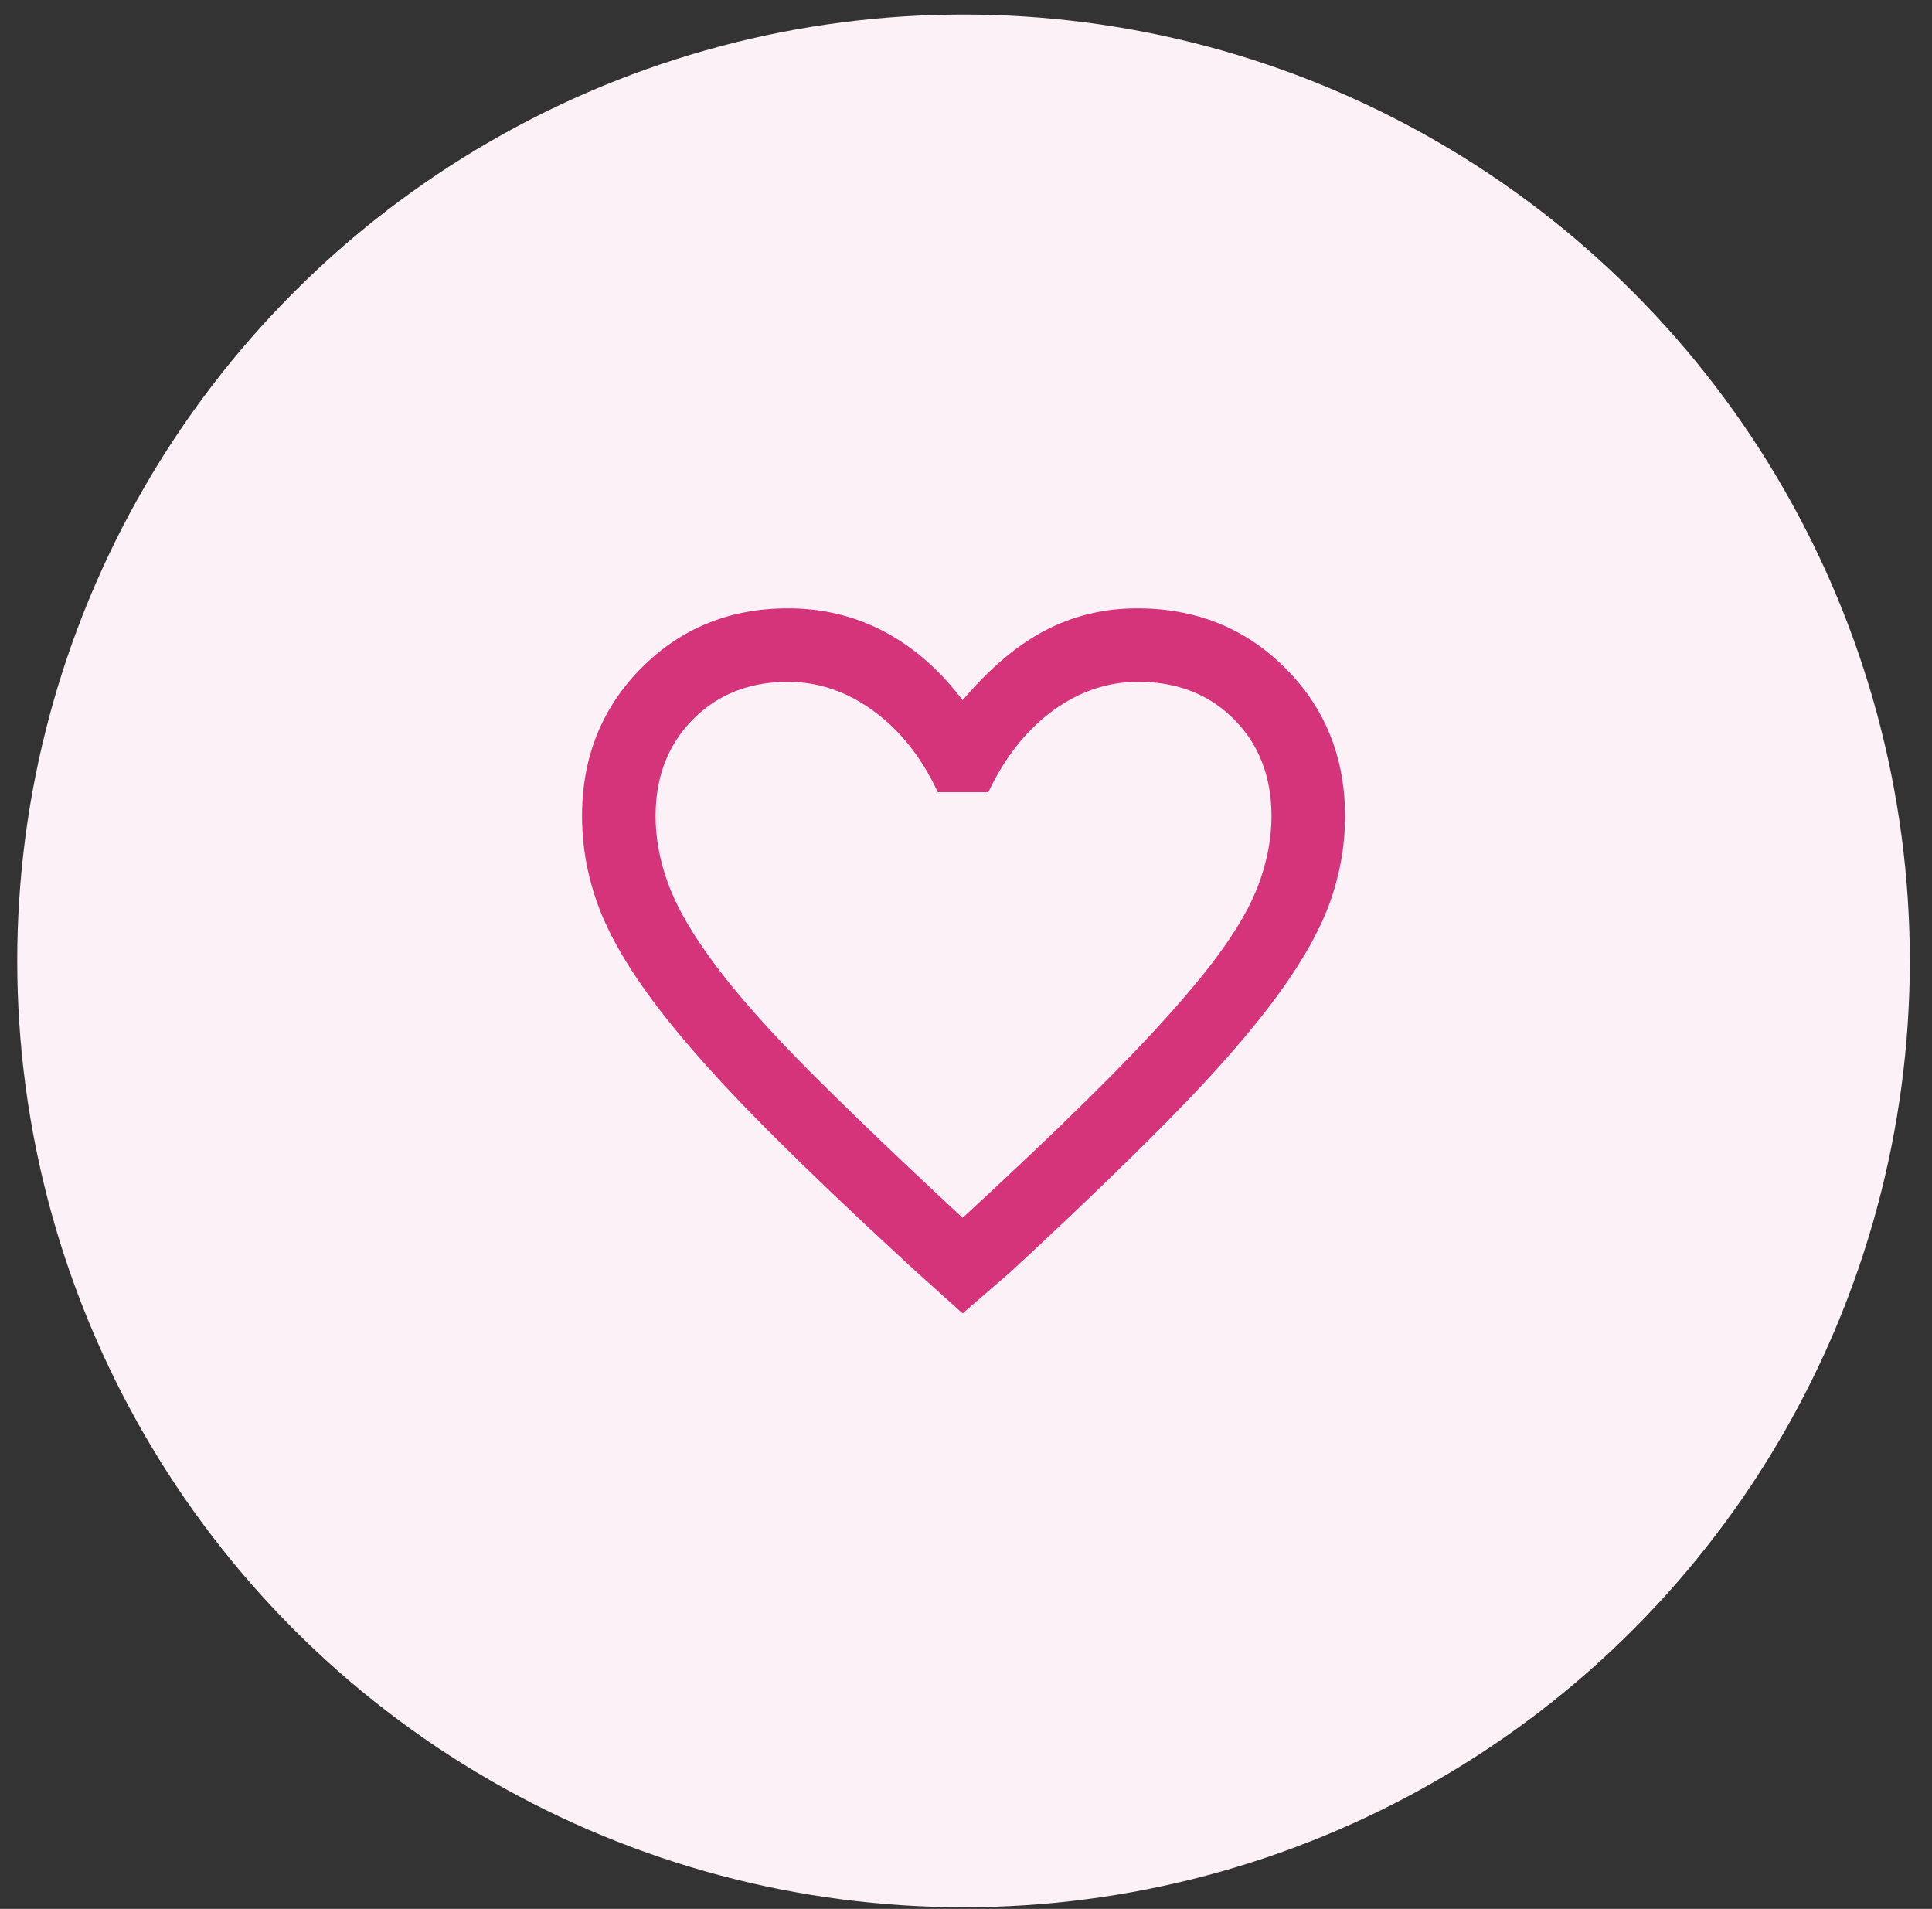
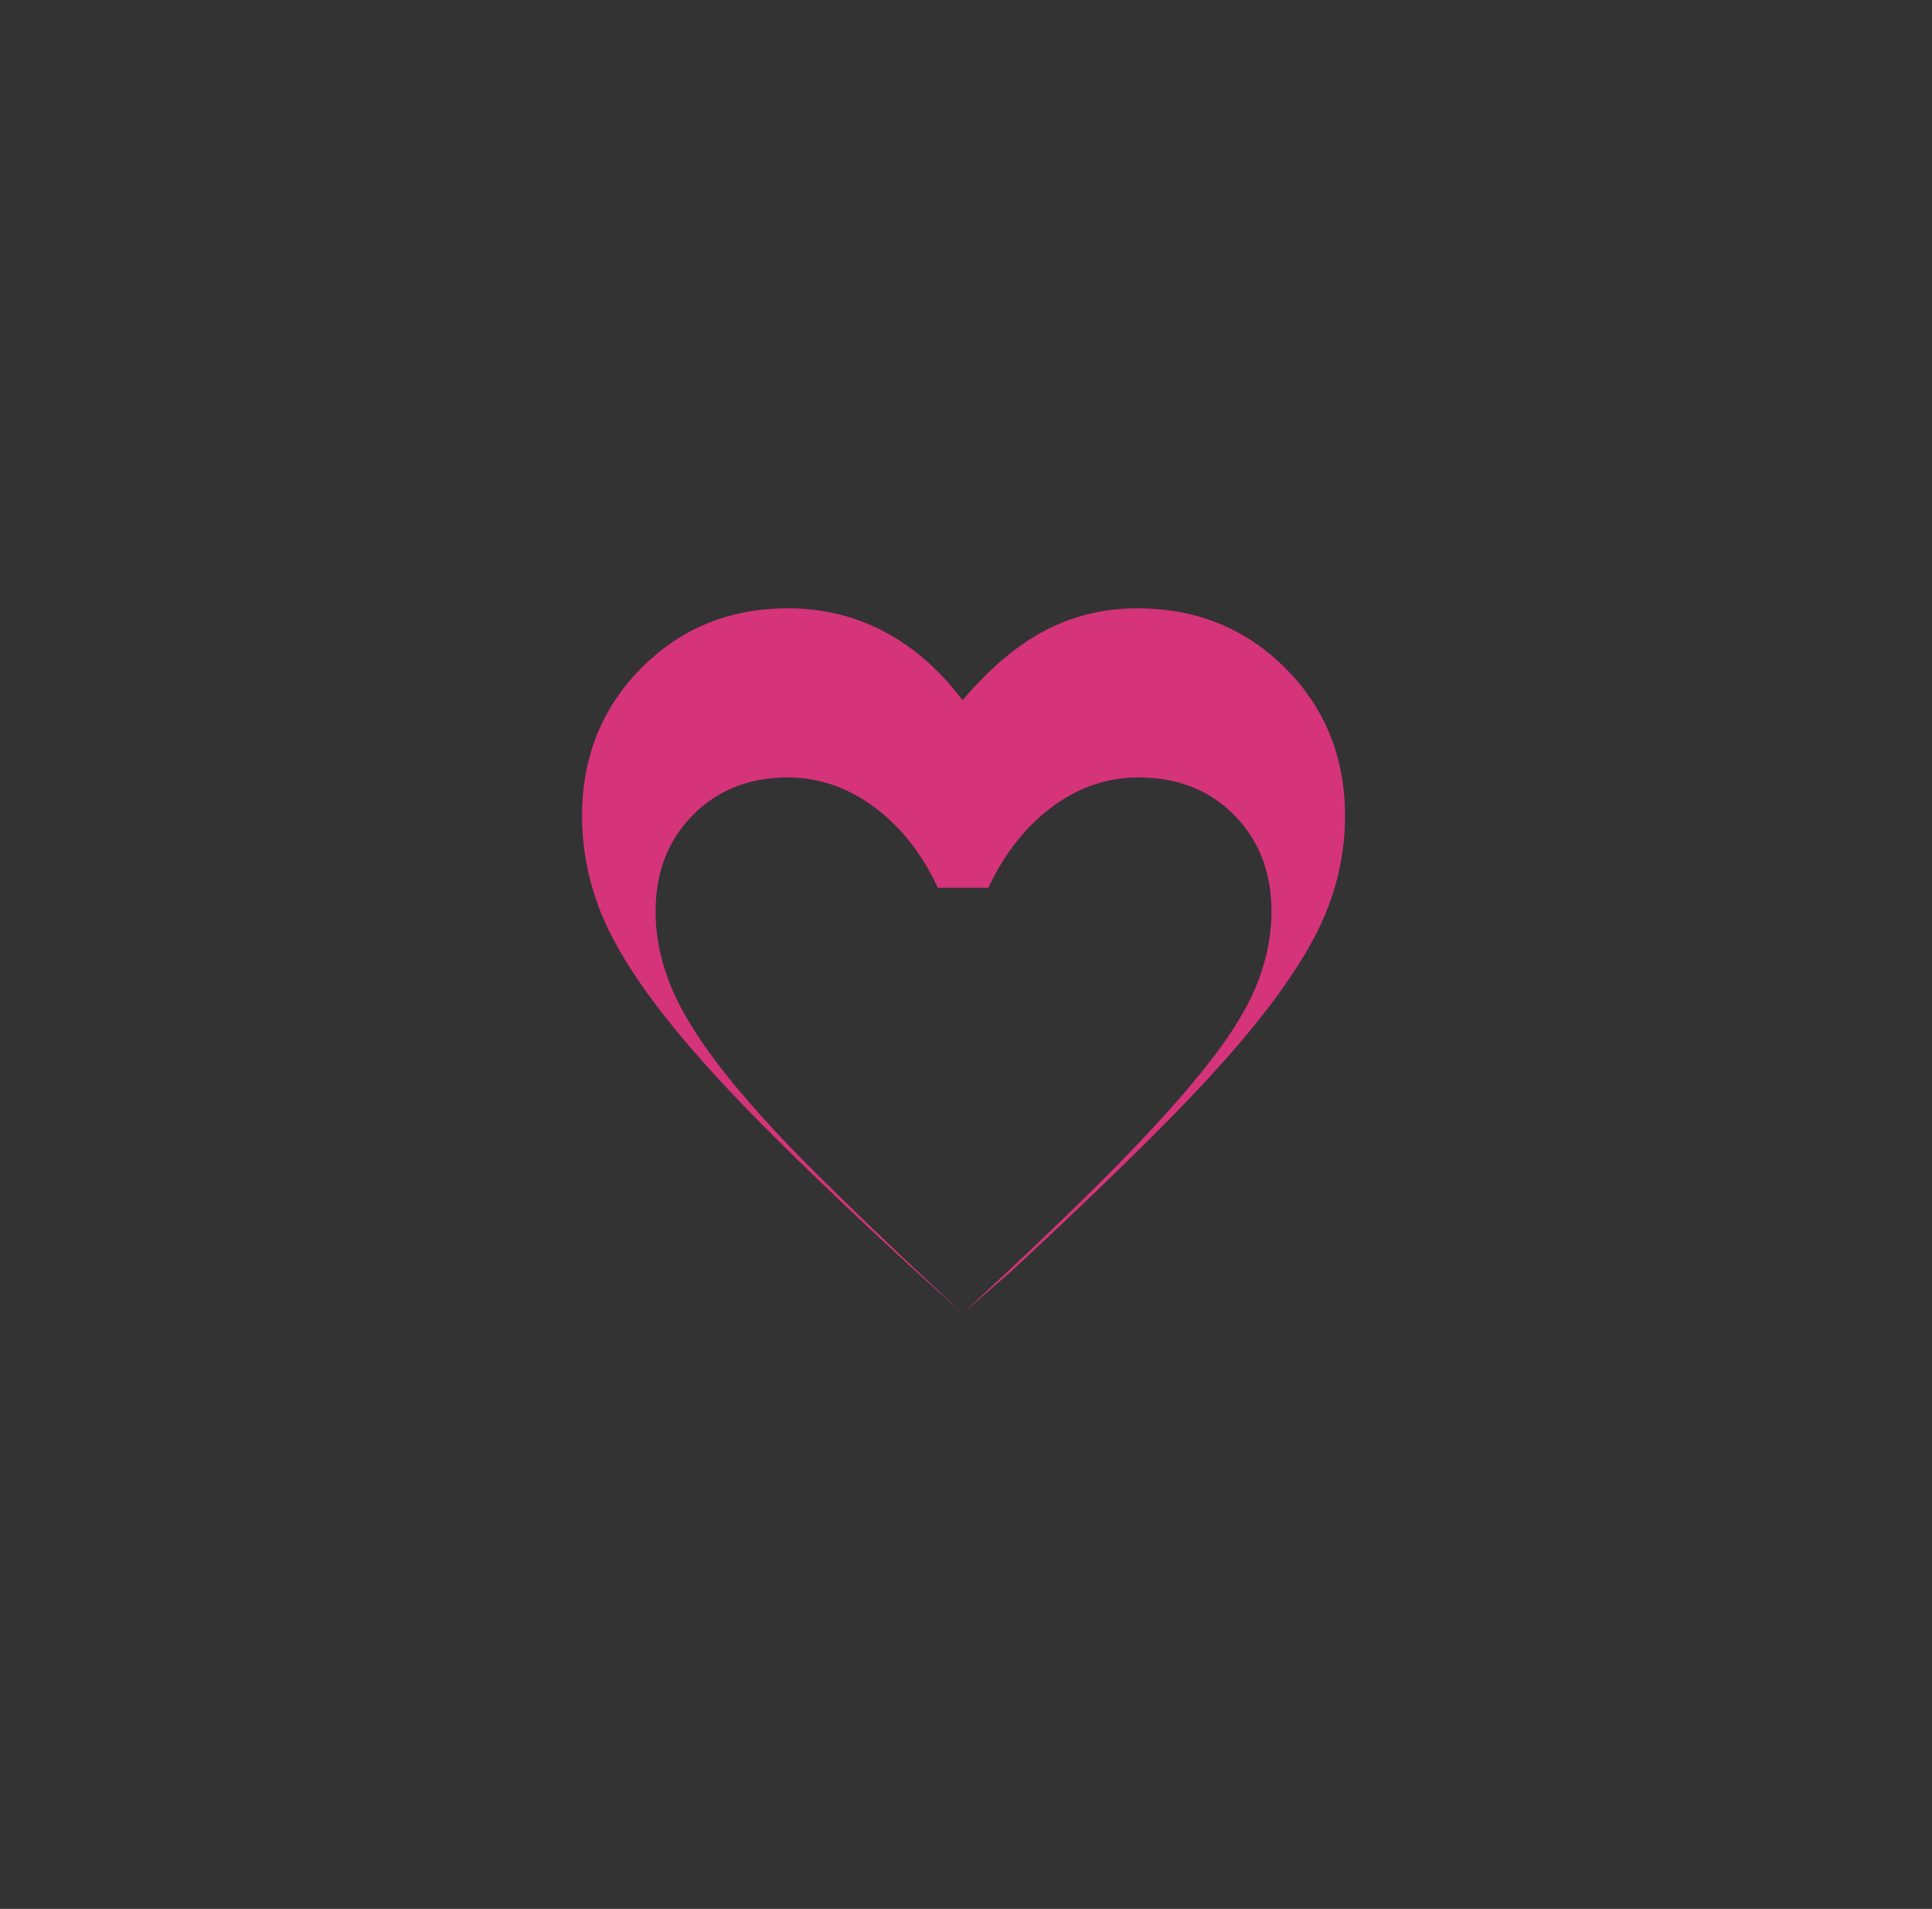
<svg xmlns="http://www.w3.org/2000/svg" width="83" height="82" viewBox="0 0 83 82" fill="none">
  <rect x="0" y="0" width="83" height="82" fill="#333333" stroke="none" />
-   <circle cx="41.394" cy="41.276" r="40.653" fill="#FCF1F6" />
-   <path d="m41.355 56.42-1.975-1.777c-2.843-2.606-5.186-4.85-7.029-6.733-1.843-1.882-3.31-3.567-4.403-5.054-1.093-1.488-1.856-2.844-2.29-4.068a11.087 11.087 0 0 1-.652-3.732c0-2.527.849-4.646 2.547-6.358 1.698-1.71 3.798-2.566 6.299-2.566 1.5 0 2.882.335 4.146 1.007 1.264.67 2.383 1.652 3.357 2.942 1.158-1.37 2.343-2.37 3.554-3.002 1.21-.631 2.527-.947 3.949-.947 2.527 0 4.647.855 6.358 2.566 1.71 1.712 2.567 3.831 2.567 6.358 0 1.264-.218 2.501-.652 3.712-.434 1.211-1.198 2.56-2.29 4.048-1.093 1.488-2.567 3.18-4.423 5.075-1.856 1.895-4.193 4.146-7.01 6.752l-2.053 1.777zm0-4.107c2.659-2.448 4.844-4.54 6.555-6.278 1.711-1.738 3.067-3.252 4.068-4.542 1-1.29 1.691-2.442 2.073-3.455.381-1.014.572-2.008.572-2.982 0-1.685-.533-3.067-1.599-4.146-1.066-1.08-2.442-1.62-4.127-1.62-1.316 0-2.54.415-3.672 1.245-1.132.829-2.054 1.994-2.765 3.495h-2.172c-.684-1.475-1.599-2.633-2.744-3.476-1.145-.842-2.376-1.263-3.692-1.263-1.659 0-3.021.54-4.088 1.619-1.066 1.08-1.599 2.461-1.599 4.146 0 1 .198 2.014.592 3.041.395 1.027 1.093 2.198 2.093 3.515 1 1.316 2.357 2.83 4.068 4.541 1.711 1.711 3.857 3.765 6.437 6.16z" fill="#D5337A" />
+   <path d="m41.355 56.42-1.975-1.777c-2.843-2.606-5.186-4.85-7.029-6.733-1.843-1.882-3.31-3.567-4.403-5.054-1.093-1.488-1.856-2.844-2.29-4.068a11.087 11.087 0 0 1-.652-3.732c0-2.527.849-4.646 2.547-6.358 1.698-1.71 3.798-2.566 6.299-2.566 1.5 0 2.882.335 4.146 1.007 1.264.67 2.383 1.652 3.357 2.942 1.158-1.37 2.343-2.37 3.554-3.002 1.21-.631 2.527-.947 3.949-.947 2.527 0 4.647.855 6.358 2.566 1.71 1.712 2.567 3.831 2.567 6.358 0 1.264-.218 2.501-.652 3.712-.434 1.211-1.198 2.56-2.29 4.048-1.093 1.488-2.567 3.18-4.423 5.075-1.856 1.895-4.193 4.146-7.01 6.752l-2.053 1.777zc2.659-2.448 4.844-4.54 6.555-6.278 1.711-1.738 3.067-3.252 4.068-4.542 1-1.29 1.691-2.442 2.073-3.455.381-1.014.572-2.008.572-2.982 0-1.685-.533-3.067-1.599-4.146-1.066-1.08-2.442-1.62-4.127-1.62-1.316 0-2.54.415-3.672 1.245-1.132.829-2.054 1.994-2.765 3.495h-2.172c-.684-1.475-1.599-2.633-2.744-3.476-1.145-.842-2.376-1.263-3.692-1.263-1.659 0-3.021.54-4.088 1.619-1.066 1.08-1.599 2.461-1.599 4.146 0 1 .198 2.014.592 3.041.395 1.027 1.093 2.198 2.093 3.515 1 1.316 2.357 2.83 4.068 4.541 1.711 1.711 3.857 3.765 6.437 6.16z" fill="#D5337A" />
</svg>